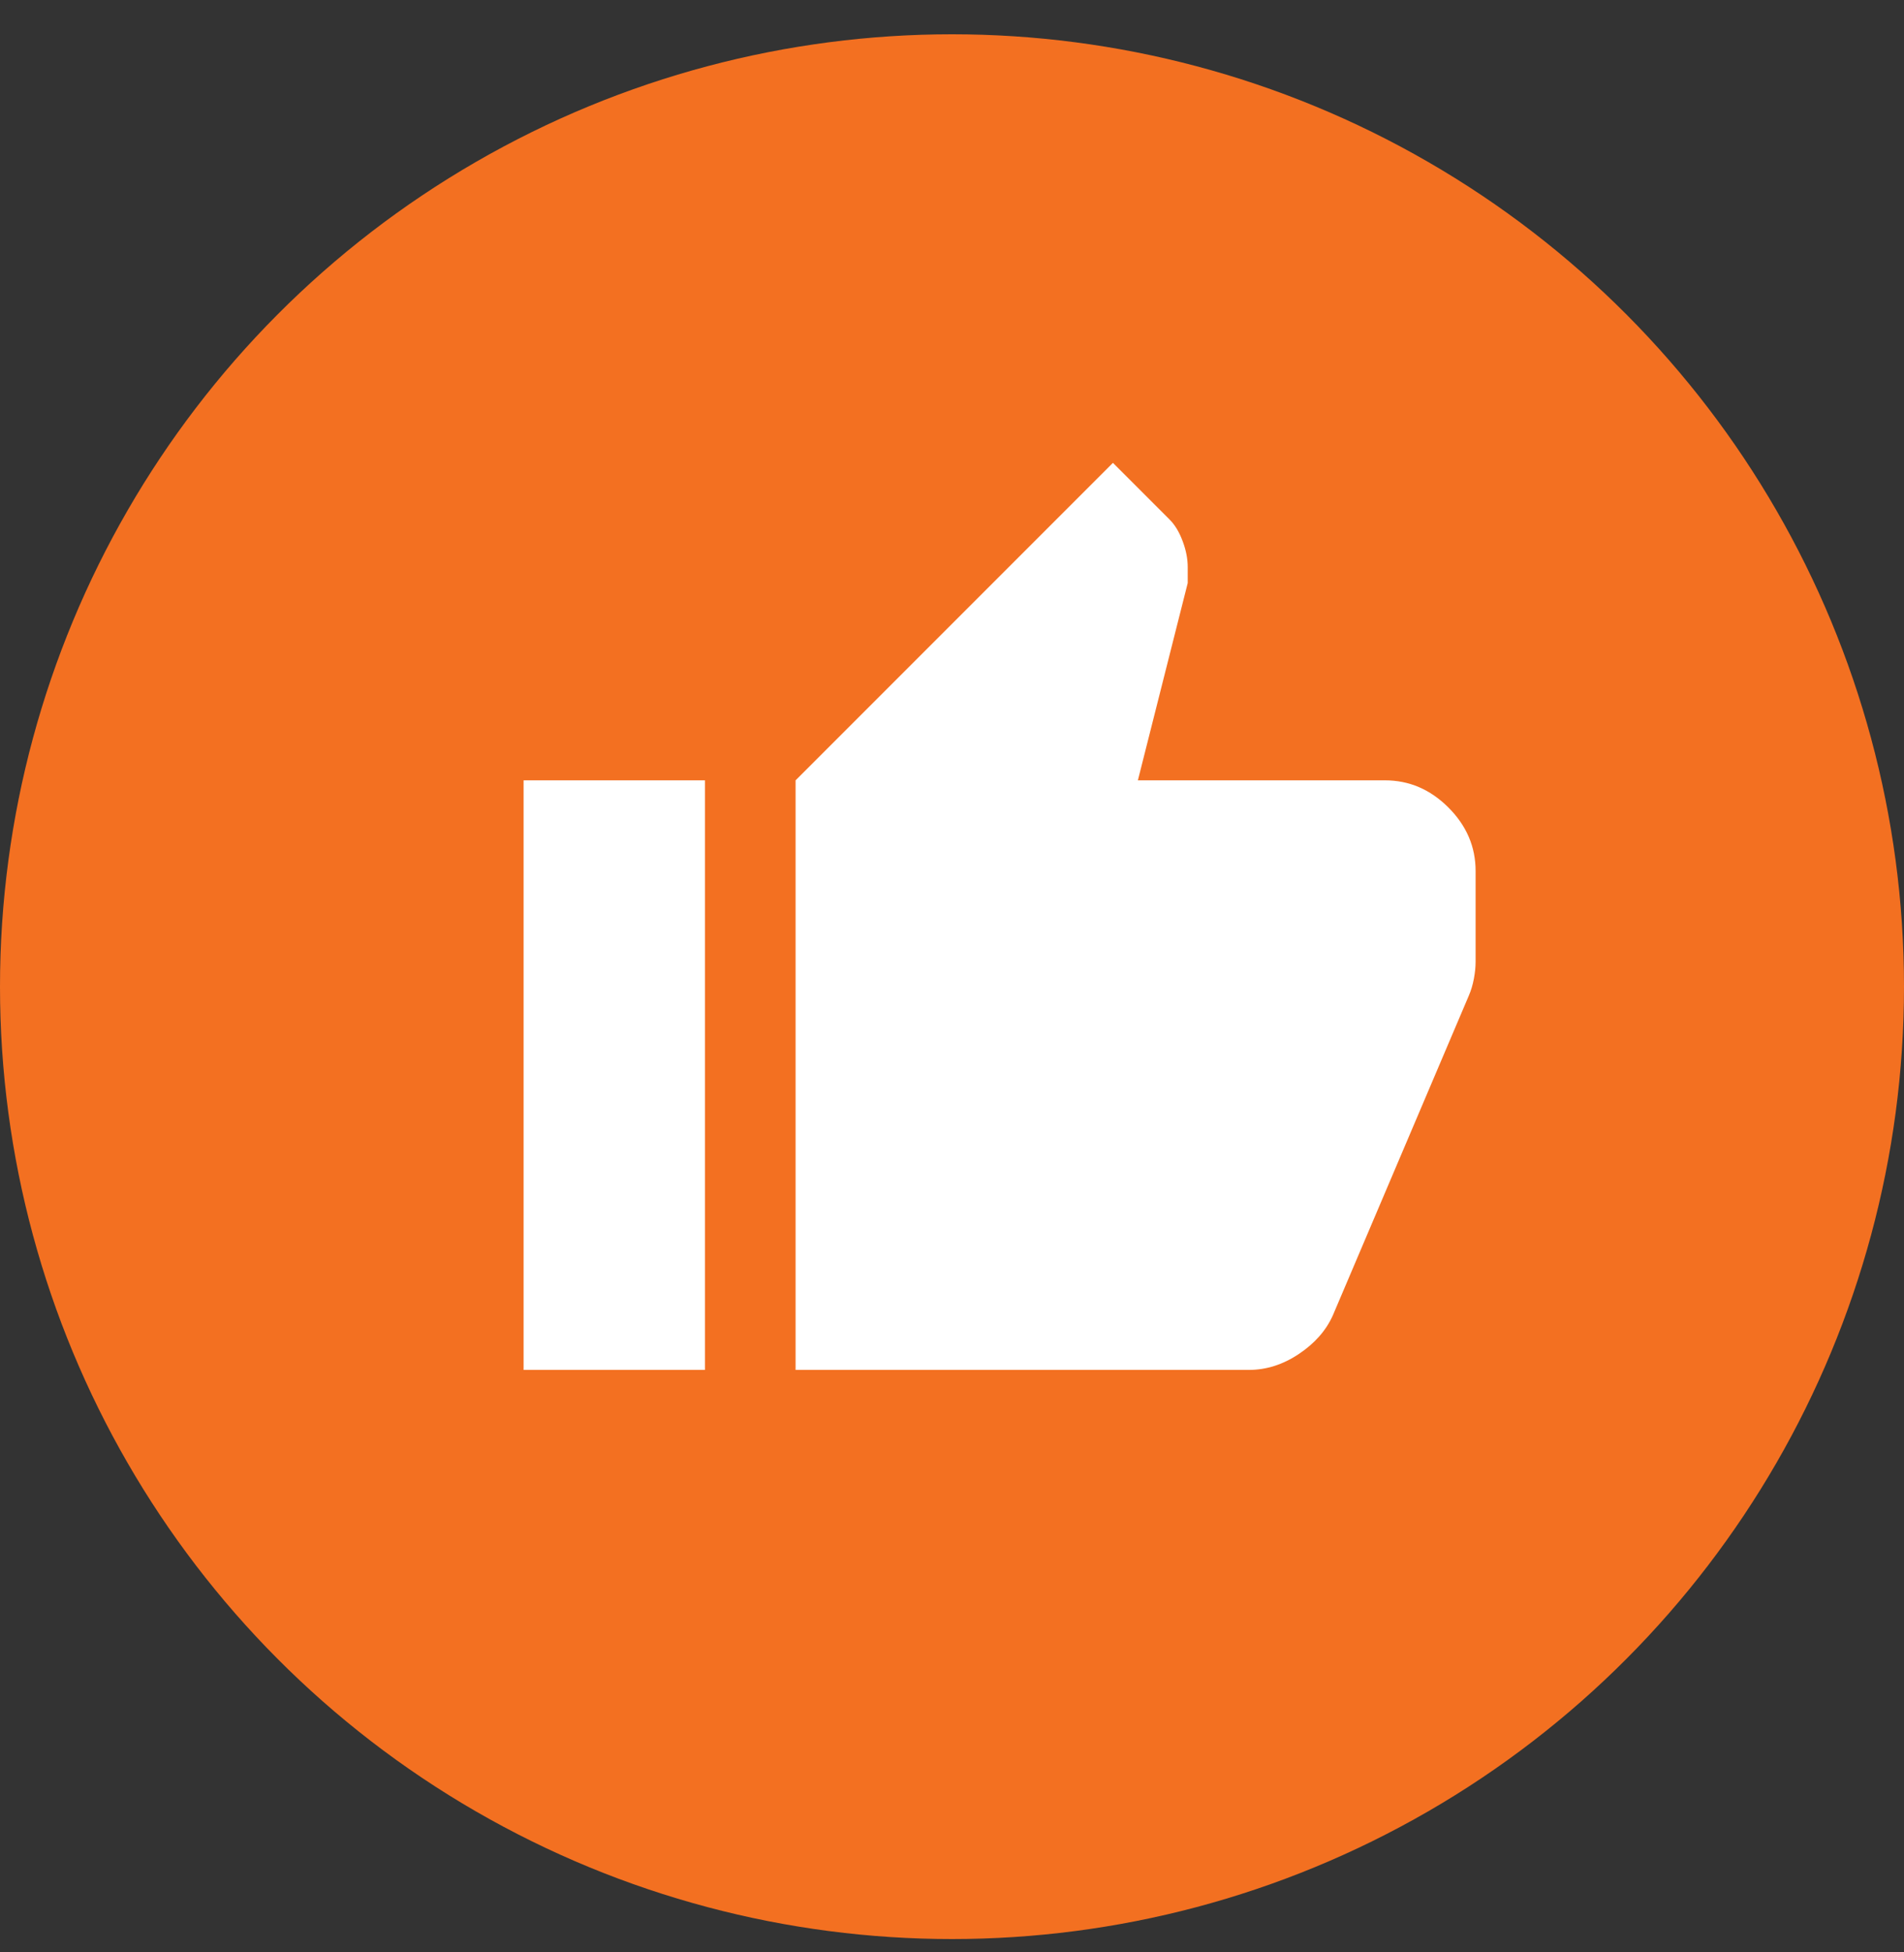
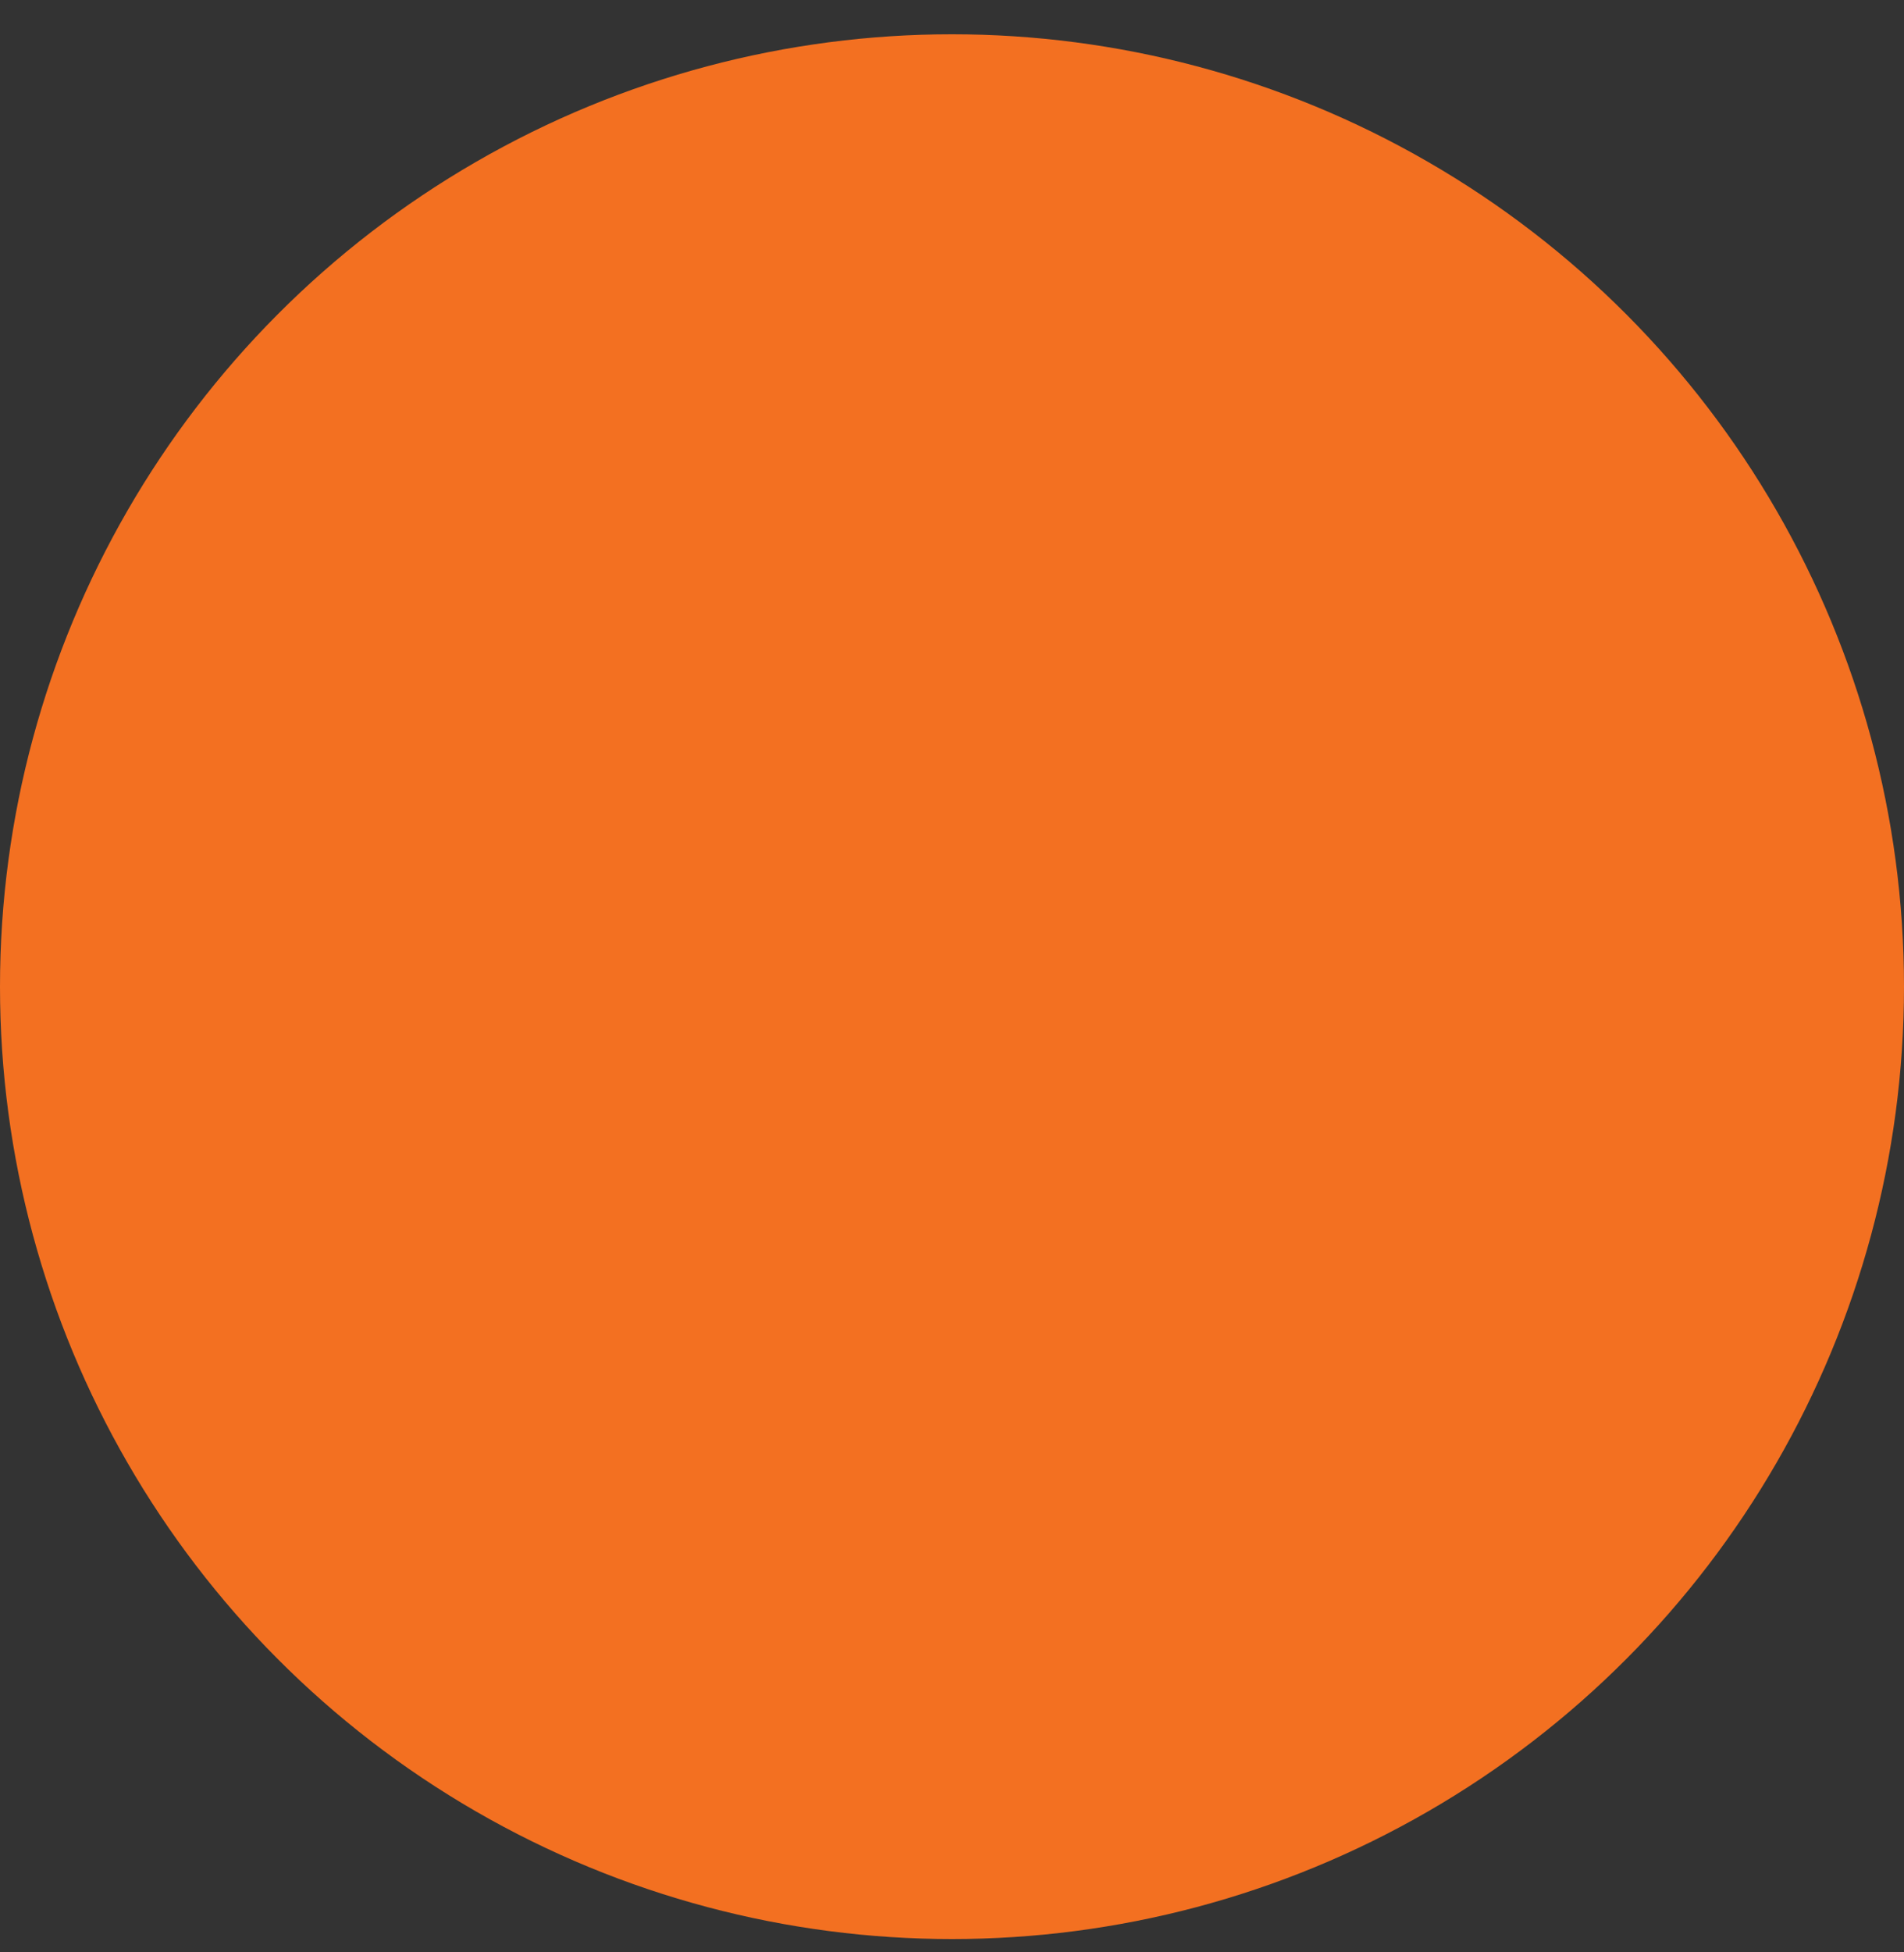
<svg xmlns="http://www.w3.org/2000/svg" width="40px" height="41px" viewBox="0 0 40 41" version="1.1">
  <rect x="0" y="0" width="40" height="41" fill="#333333" stroke="none" />
  <title>Icon [Explore]</title>
  <g id="Location-[Single]" stroke="none" stroke-width="1" fill="none" fill-rule="evenodd">
    <g id="Location" transform="translate(-401, -1623)">
      <g id="Reviews" transform="translate(48, 1623.72)">
        <g id="Icon-[Explore]" transform="translate(353, 0)">
          <circle id="Oval" fill="#F37021" cx="20" cy="20" r="20" />
          <g id="thumb_up_24dp_E8EAED_FILL1_wght400_GRAD0_opsz24" transform="translate(11, 9)" fill="#FFFFFF" fill-rule="nonzero">
-             <path d="M15.238,19.048 L5.714,19.048 L5.714,6.667 L12.381,0 L13.571,1.19 C13.683,1.302 13.774,1.452 13.845,1.643 C13.917,1.833 13.952,2.016 13.952,2.19 L13.952,2.524 L12.905,6.667 L18.095,6.667 C18.603,6.667 19.048,6.857 19.429,7.238 C19.81,7.619 20,8.063 20,8.571 L20,10.476 C20,10.587 19.988,10.706 19.964,10.833 C19.94,10.96 19.905,11.079 19.857,11.19 L17,17.905 C16.857,18.222 16.619,18.492 16.286,18.714 C15.952,18.937 15.603,19.048 15.238,19.048 Z M3.81,6.667 L3.81,19.048 L0,19.048 L0,6.667 L3.81,6.667 Z" id="Shape" />
-           </g>
+             </g>
        </g>
      </g>
    </g>
  </g>
</svg>